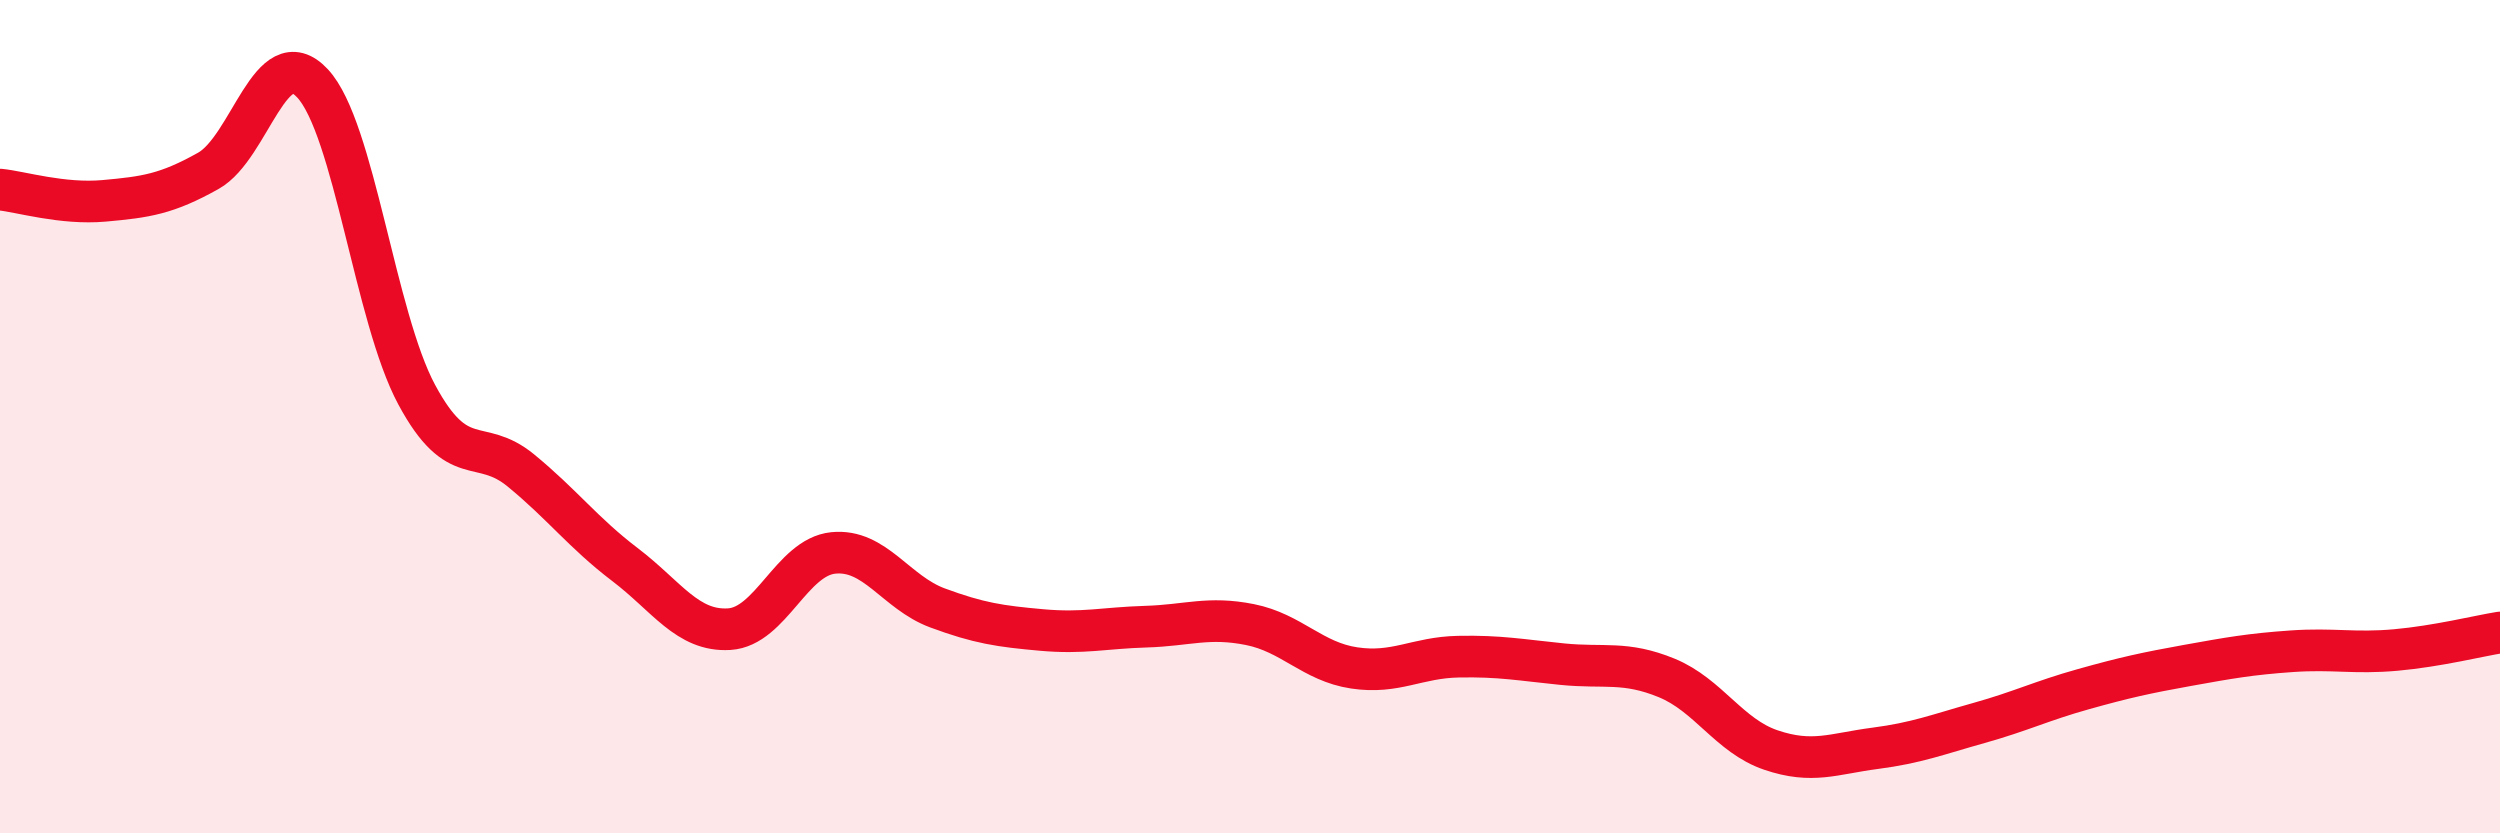
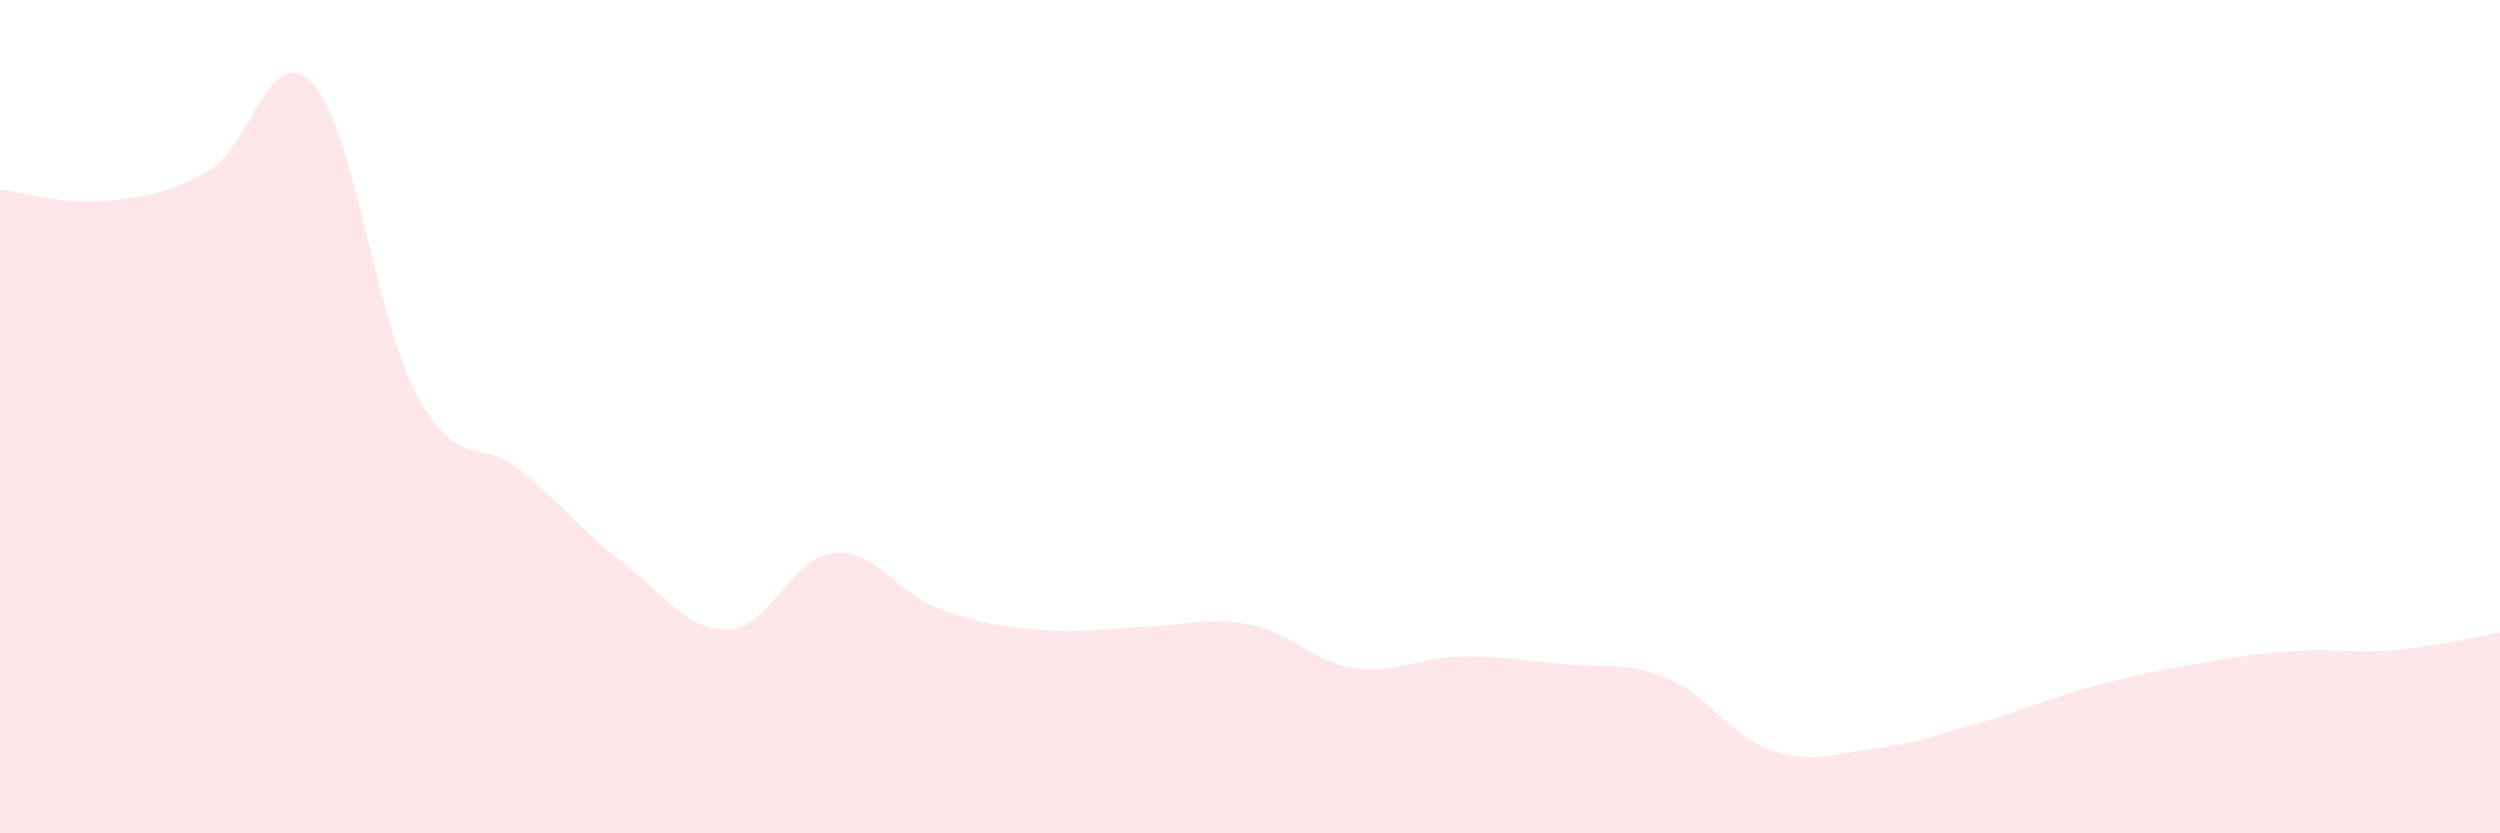
<svg xmlns="http://www.w3.org/2000/svg" width="60" height="20" viewBox="0 0 60 20">
  <path d="M 0,4.55 C 0.5,4.6 1.5,4.91 2.5,4.82 C 3.5,4.73 4,4.66 5,4.1 C 6,3.54 6.5,0.93 7.5,2 C 8.5,3.07 9,7.61 10,9.47 C 11,11.33 11.5,10.47 12.5,11.29 C 13.5,12.11 14,12.79 15,13.55 C 16,14.31 16.5,15.16 17.5,15.1 C 18.5,15.04 19,13.37 20,13.27 C 21,13.17 21.5,14.22 22.5,14.59 C 23.5,14.96 24,15.03 25,15.12 C 26,15.21 26.5,15.07 27.5,15.04 C 28.5,15.01 29,14.79 30,14.99 C 31,15.19 31.5,15.88 32.5,16.03 C 33.5,16.18 34,15.78 35,15.76 C 36,15.74 36.5,15.84 37.5,15.94 C 38.5,16.04 39,15.86 40,16.27 C 41,16.68 41.5,17.66 42.5,18 C 43.5,18.34 44,18.09 45,17.96 C 46,17.83 46.5,17.63 47.5,17.35 C 48.5,17.07 49,16.82 50,16.54 C 51,16.26 51.5,16.15 52.5,15.97 C 53.5,15.79 54,15.7 55,15.63 C 56,15.56 56.5,15.69 57.5,15.6 C 58.5,15.51 59.5,15.26 60,15.18L60 20L0 20Z" fill="#EB0A25" opacity="0.1" stroke-linecap="round" stroke-linejoin="round" />
-   <path d="M 0,4.55 C 0.5,4.6 1.5,4.91 2.5,4.82 C 3.5,4.73 4,4.66 5,4.1 C 6,3.54 6.5,0.93 7.5,2 C 8.5,3.07 9,7.61 10,9.47 C 11,11.33 11.5,10.47 12.5,11.29 C 13.5,12.11 14,12.79 15,13.55 C 16,14.31 16.5,15.16 17.5,15.1 C 18.5,15.04 19,13.37 20,13.27 C 21,13.17 21.5,14.22 22.5,14.59 C 23.5,14.96 24,15.03 25,15.12 C 26,15.21 26.5,15.07 27.5,15.04 C 28.5,15.01 29,14.79 30,14.99 C 31,15.19 31.5,15.88 32.5,16.03 C 33.5,16.18 34,15.78 35,15.76 C 36,15.74 36.5,15.84 37.5,15.94 C 38.5,16.04 39,15.86 40,16.27 C 41,16.68 41.5,17.66 42.5,18 C 43.5,18.34 44,18.09 45,17.96 C 46,17.83 46.5,17.63 47.5,17.35 C 48.5,17.07 49,16.82 50,16.54 C 51,16.26 51.5,16.15 52.5,15.97 C 53.5,15.79 54,15.7 55,15.63 C 56,15.56 56.5,15.69 57.5,15.6 C 58.5,15.51 59.5,15.26 60,15.18" stroke="#EB0A25" stroke-width="1" fill="none" stroke-linecap="round" stroke-linejoin="round" />
</svg>